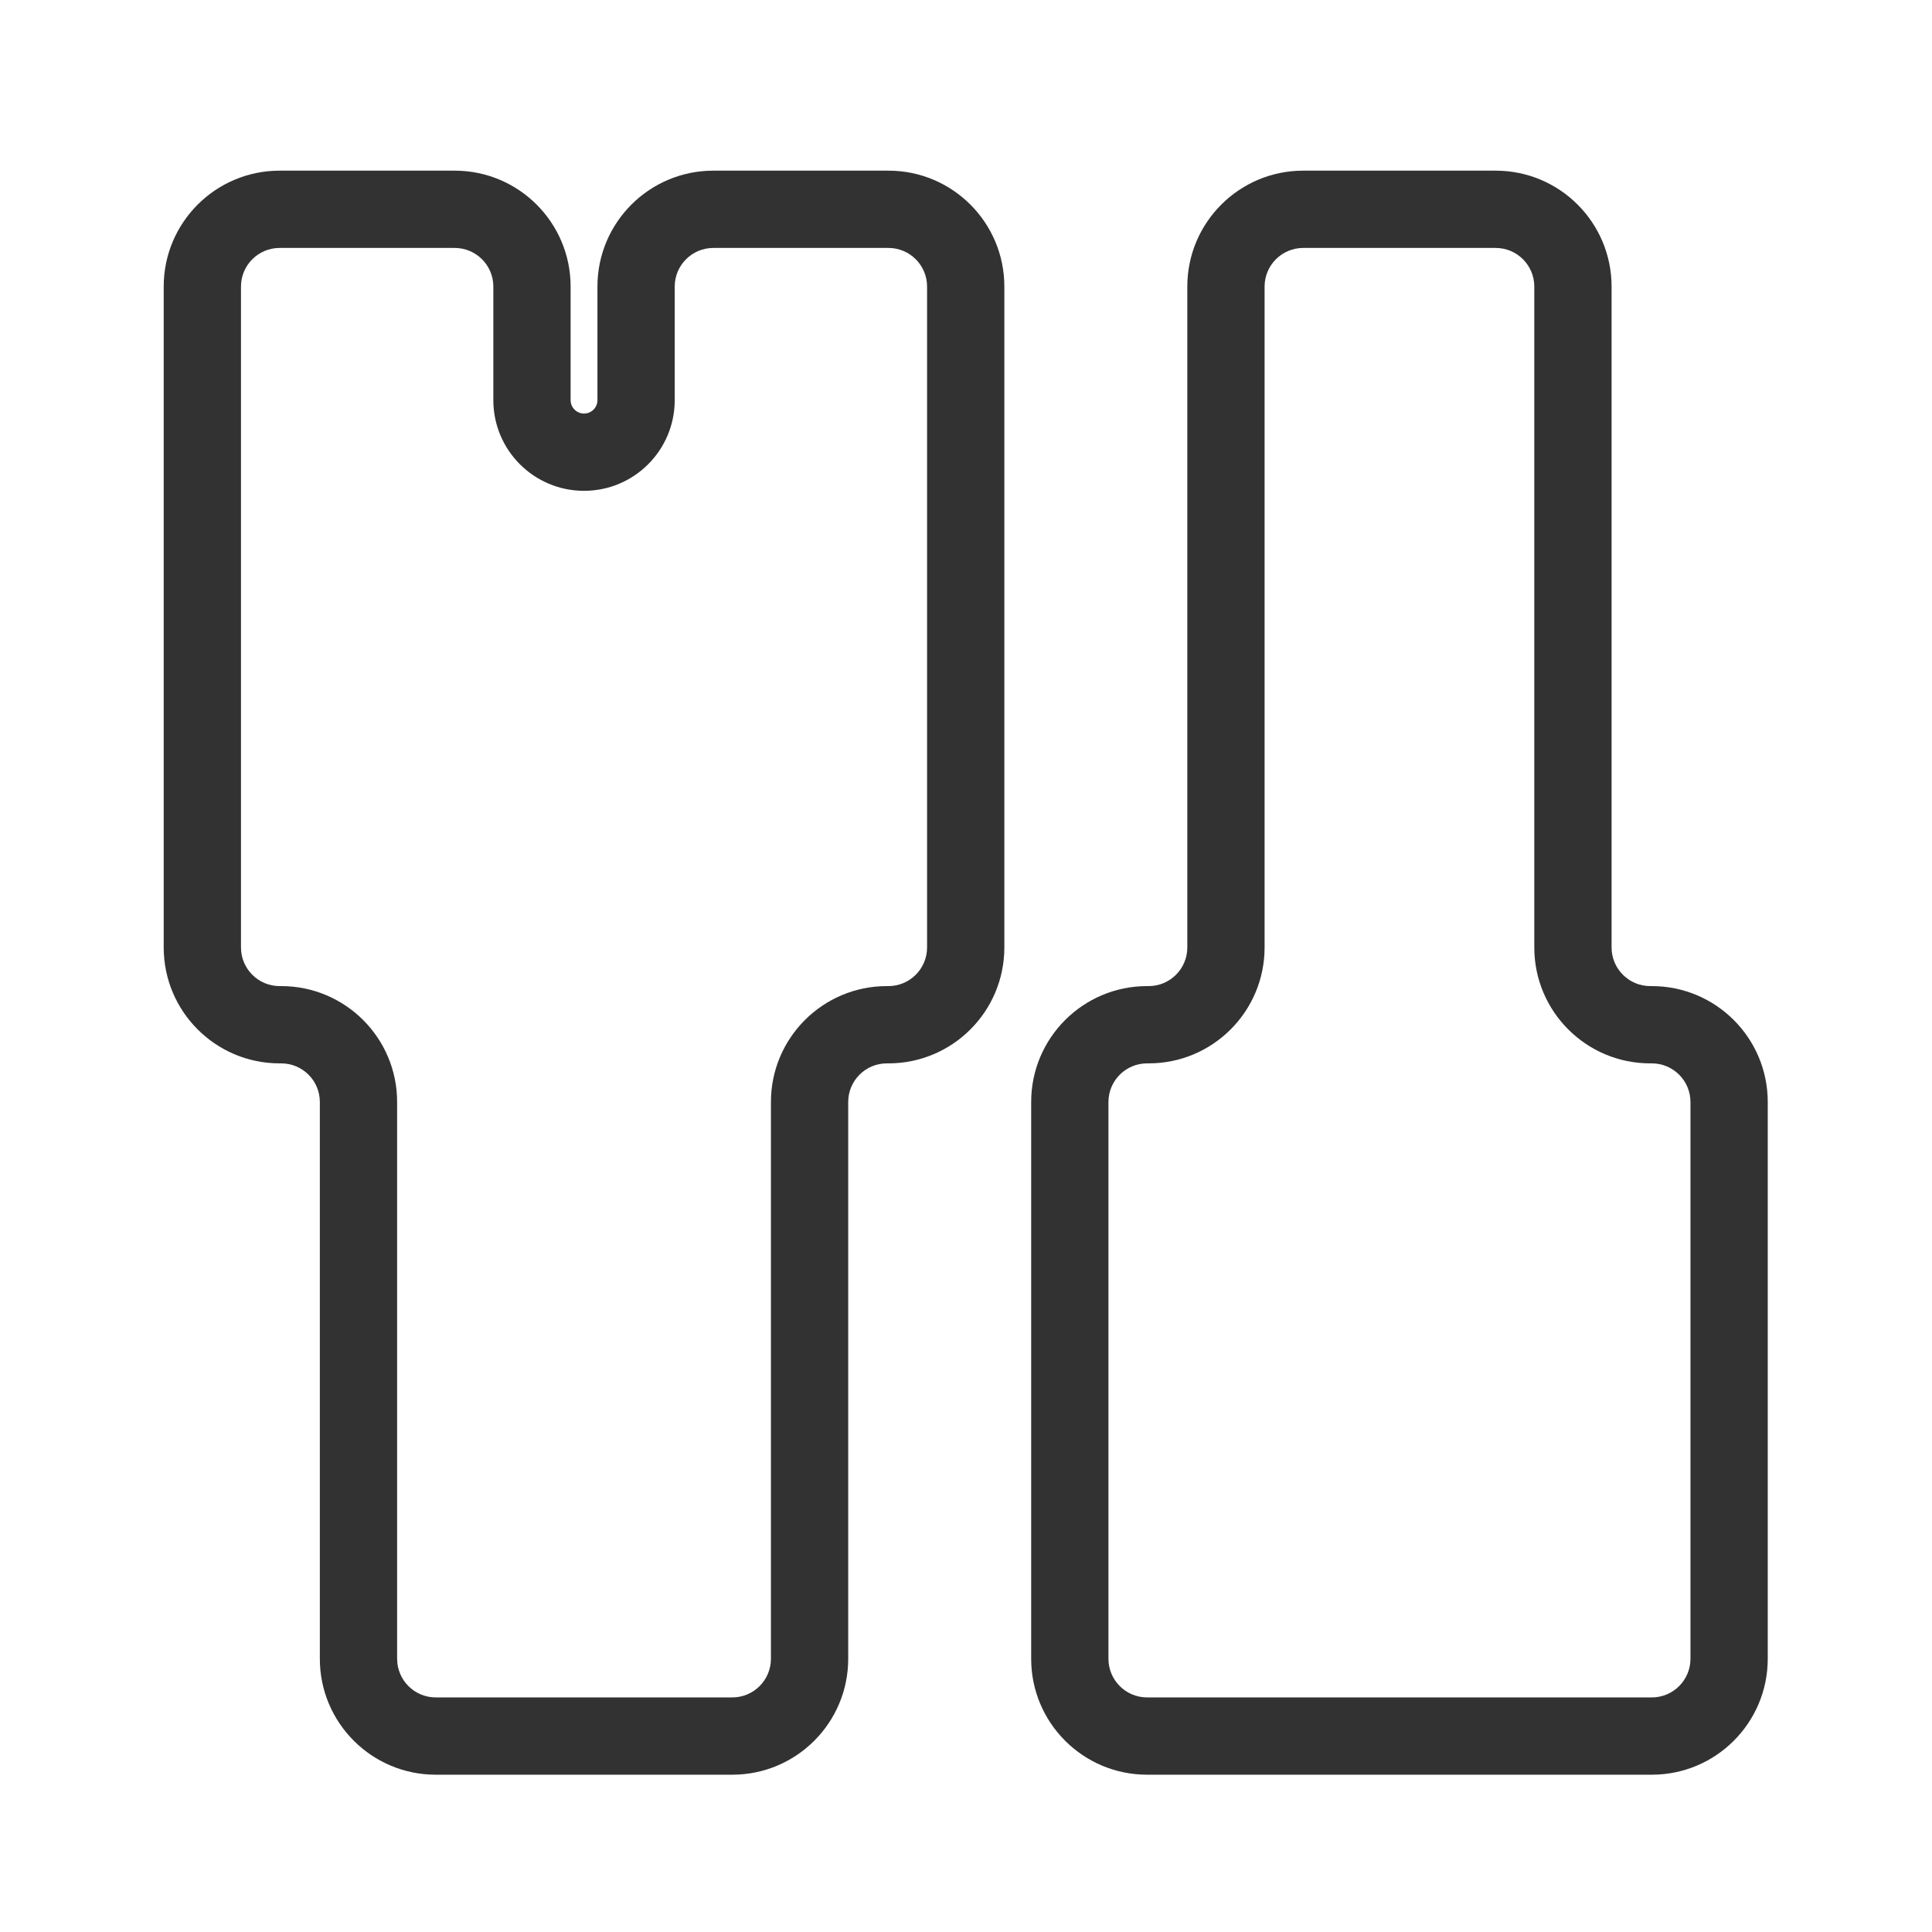
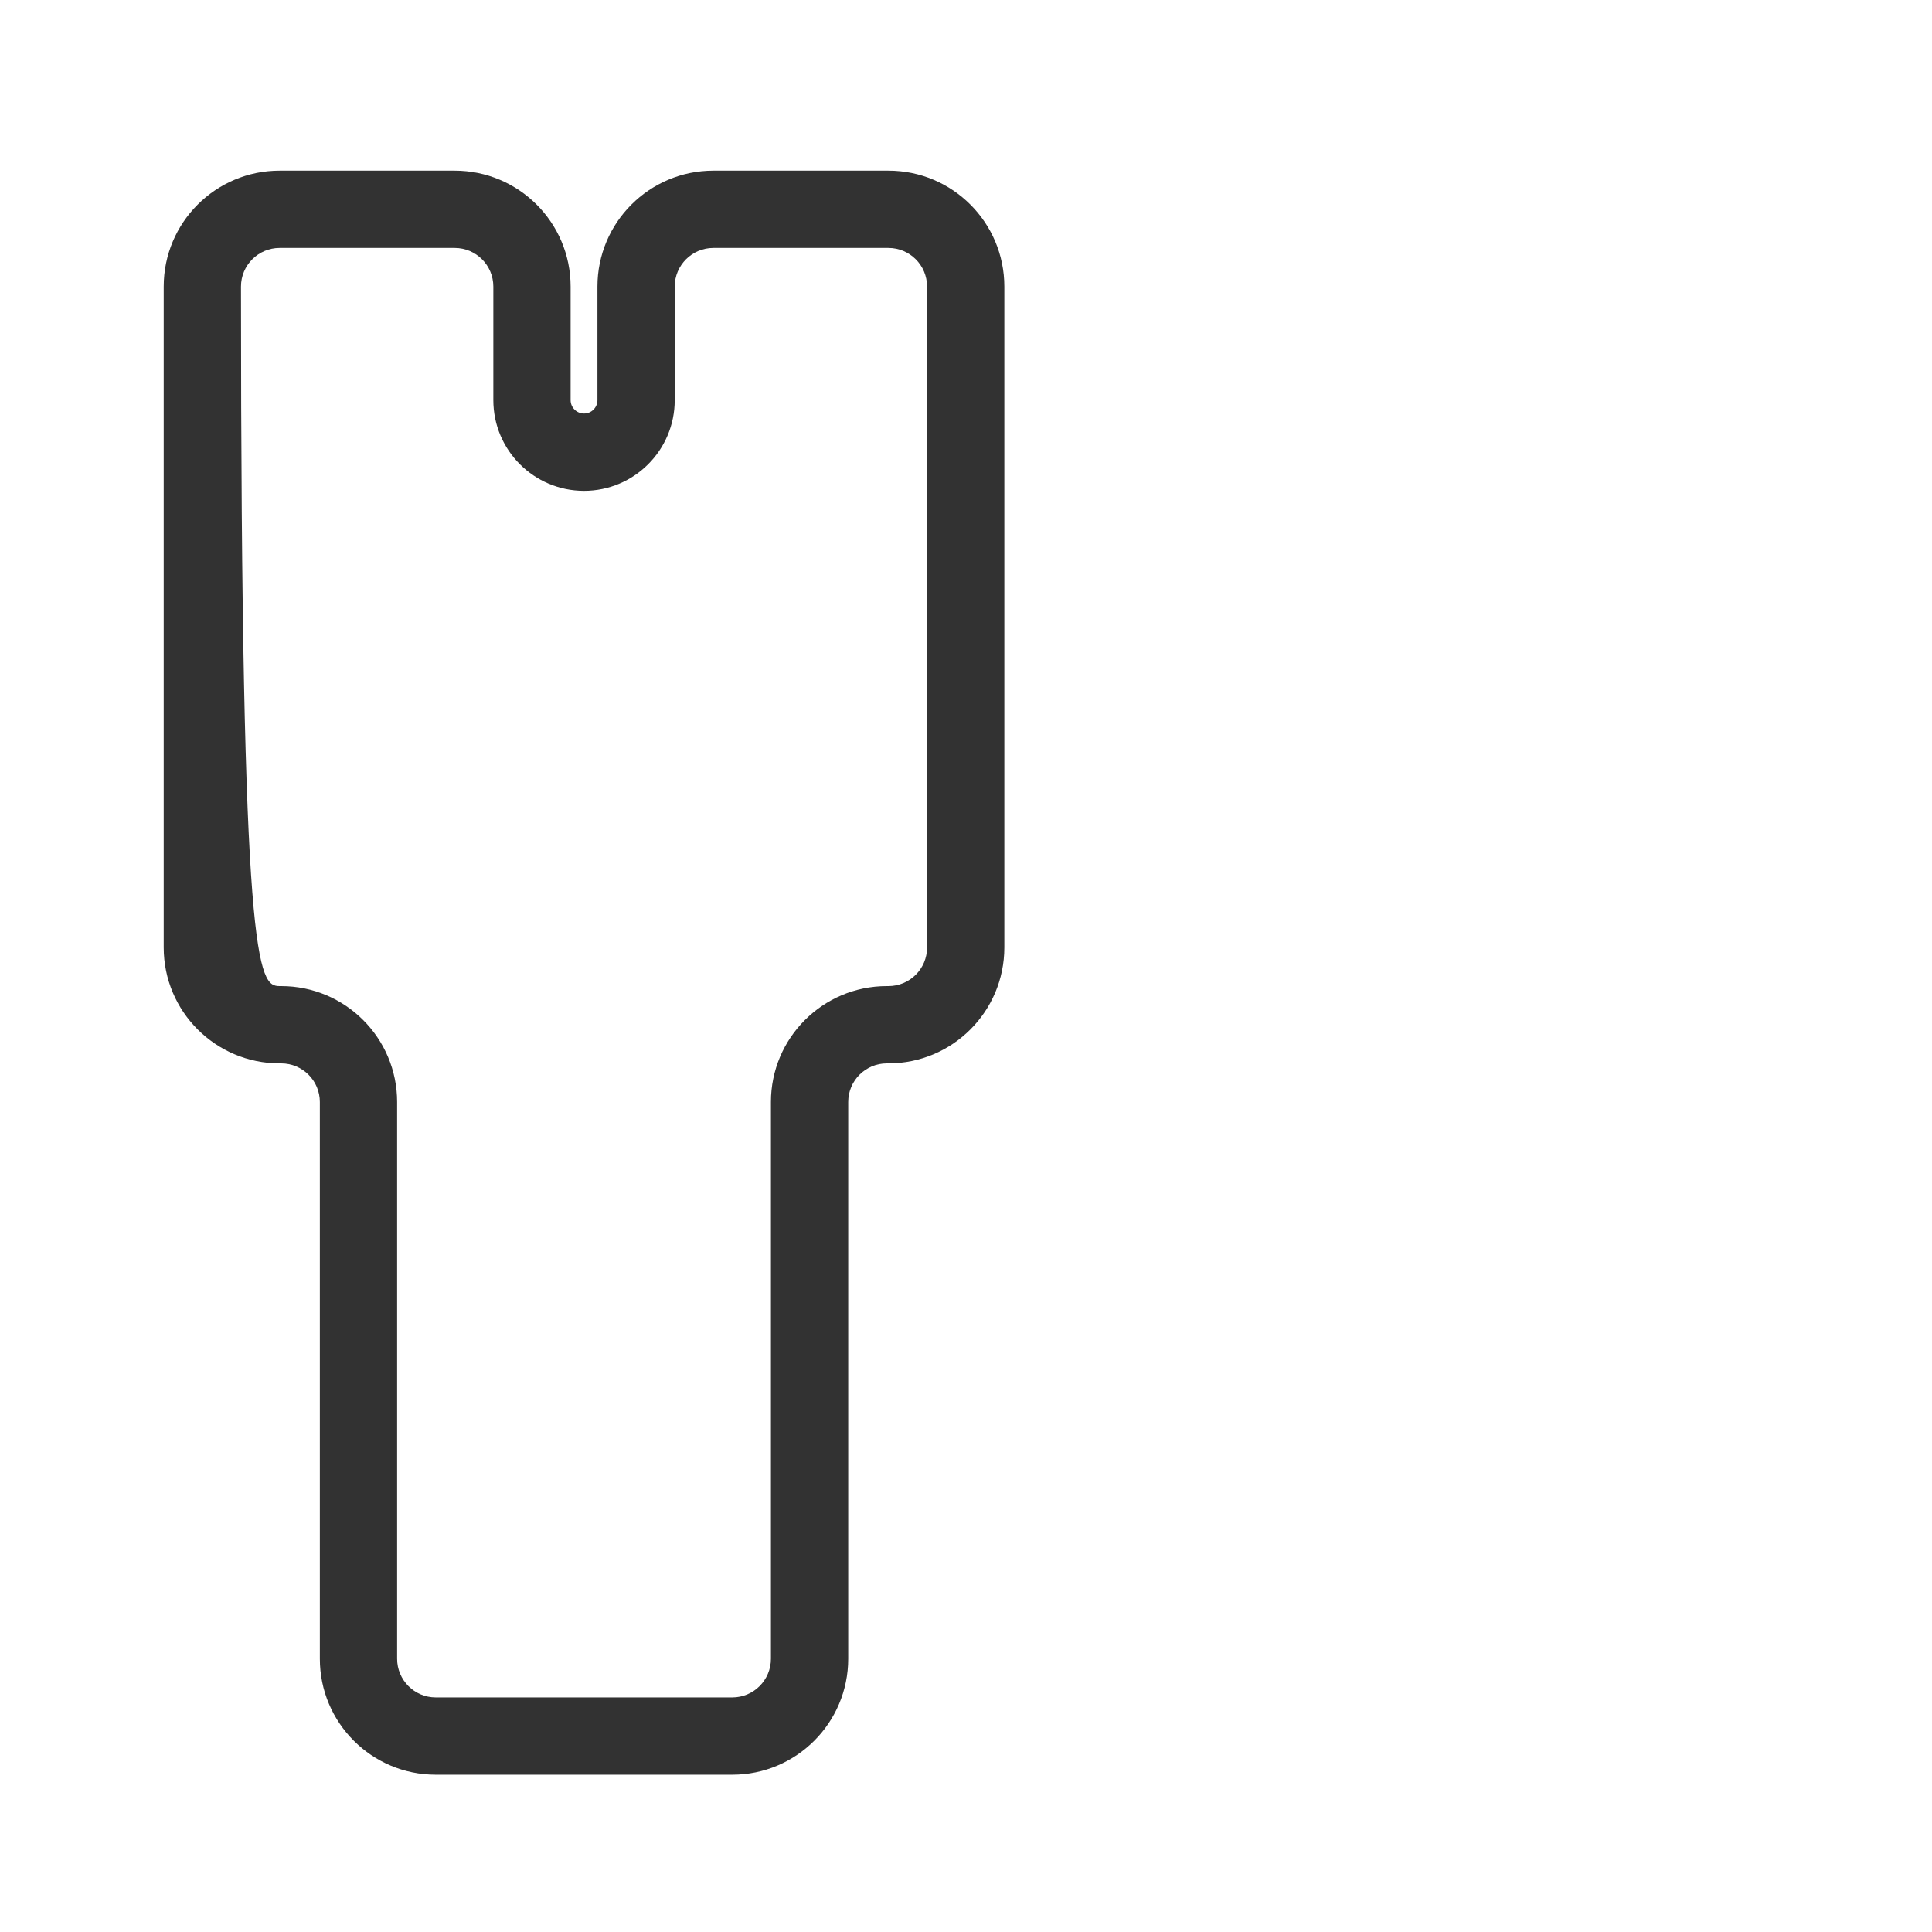
<svg xmlns="http://www.w3.org/2000/svg" width="60px" height="60px" viewBox="0 0 60 60" version="1.1">
  <title>维修进度</title>
  <desc>Created with Sketch.</desc>
  <g id="更多服务已完成" stroke="none" stroke-width="1" fill="none" fill-rule="evenodd">
    <g id="更多功能服务功能1" transform="translate(-1283, -1110)">
      <g id="维修进度" transform="translate(1283, 1110)">
        <g id="维修查询" transform="translate(4, 4.5)" fill="#323232" fill-rule="nonzero">
          <g id="Group-62" transform="translate(0.284, 0)">
            <g id="分组">
              <g id="路径">
-                 <path d="M17.87,3.2 C17.207,3.2 16.67,3.737 16.67,4.4 L16.67,7.927 C16.67,9.482 15.409,10.743 13.854,10.743 C12.298,10.743 11.037,9.482 11.037,7.927 L11.037,4.4 C11.037,3.737 10.5,3.2 9.837,3.2 L4.4,3.2 C3.737,3.2 3.2,3.737 3.2,4.4 L3.2,24.924 C3.2,25.586 3.737,26.124 4.4,26.124 L4.449,26.124 C6.437,26.124 8.049,27.735 8.049,29.724 L8.049,47.015 C8.049,47.677 8.586,48.215 9.249,48.215 L18.458,48.215 C19.121,48.215 19.658,47.677 19.658,47.015 L19.658,29.724 C19.658,27.735 21.27,26.124 23.258,26.124 L23.307,26.124 C23.97,26.124 24.507,25.586 24.507,24.924 L24.507,4.4 C24.507,3.737 23.97,3.2 23.307,3.2 L17.87,3.2 Z M17.87,0.8 L23.307,0.8 C25.296,0.8 26.907,2.412 26.907,4.4 L26.907,24.924 C26.907,26.912 25.296,28.524 23.307,28.524 L23.258,28.524 C22.595,28.524 22.058,29.061 22.058,29.724 L22.058,47.015 C22.058,49.003 20.446,50.615 18.458,50.615 L9.249,50.615 C7.261,50.615 5.649,49.003 5.649,47.015 L5.649,29.724 C5.649,29.061 5.112,28.524 4.449,28.524 L4.4,28.524 C2.412,28.524 0.8,26.912 0.8,24.924 L0.8,4.4 C0.8,2.412 2.412,0.8 4.4,0.8 L9.837,0.8 C11.825,0.8 13.437,2.412 13.437,4.4 L13.437,7.927 C13.437,8.157 13.624,8.343 13.854,8.343 C14.084,8.343 14.27,8.157 14.27,7.927 L14.27,4.4 C14.27,2.412 15.882,0.8 17.87,0.8 Z" />
-                 <path d="M46.965,28.524 C44.977,28.524 43.365,26.912 43.365,24.924 L43.365,4.4 C43.365,3.737 42.828,3.2 42.165,3.2 L36.189,3.2 C35.527,3.2 34.989,3.737 34.989,4.4 L34.989,24.924 C34.989,26.912 33.378,28.524 31.389,28.524 L31.34,28.524 C30.677,28.524 30.14,29.061 30.14,29.724 L30.14,47.015 C30.14,47.677 30.677,48.215 31.34,48.215 L47.015,48.215 C47.677,48.215 48.215,47.677 48.215,47.015 L48.215,29.724 C48.215,29.061 47.677,28.524 47.015,28.524 L46.965,28.524 Z M46.965,26.124 L47.015,26.124 C49.003,26.124 50.615,27.735 50.615,29.724 L50.615,47.015 C50.615,49.003 49.003,50.615 47.015,50.615 L31.34,50.615 C29.352,50.615 27.74,49.003 27.74,47.015 L27.74,29.724 C27.74,27.735 29.352,26.124 31.34,26.124 L31.389,26.124 C32.052,26.124 32.589,25.586 32.589,24.924 L32.589,4.4 C32.589,2.412 34.201,0.8 36.189,0.8 L42.165,0.8 C44.154,0.8 45.765,2.412 45.765,4.4 L45.765,24.924 C45.765,25.586 46.303,26.124 46.965,26.124 Z" />
+                 <path d="M17.87,3.2 C17.207,3.2 16.67,3.737 16.67,4.4 L16.67,7.927 C16.67,9.482 15.409,10.743 13.854,10.743 C12.298,10.743 11.037,9.482 11.037,7.927 L11.037,4.4 C11.037,3.737 10.5,3.2 9.837,3.2 L4.4,3.2 C3.737,3.2 3.2,3.737 3.2,4.4 C3.2,25.586 3.737,26.124 4.4,26.124 L4.449,26.124 C6.437,26.124 8.049,27.735 8.049,29.724 L8.049,47.015 C8.049,47.677 8.586,48.215 9.249,48.215 L18.458,48.215 C19.121,48.215 19.658,47.677 19.658,47.015 L19.658,29.724 C19.658,27.735 21.27,26.124 23.258,26.124 L23.307,26.124 C23.97,26.124 24.507,25.586 24.507,24.924 L24.507,4.4 C24.507,3.737 23.97,3.2 23.307,3.2 L17.87,3.2 Z M17.87,0.8 L23.307,0.8 C25.296,0.8 26.907,2.412 26.907,4.4 L26.907,24.924 C26.907,26.912 25.296,28.524 23.307,28.524 L23.258,28.524 C22.595,28.524 22.058,29.061 22.058,29.724 L22.058,47.015 C22.058,49.003 20.446,50.615 18.458,50.615 L9.249,50.615 C7.261,50.615 5.649,49.003 5.649,47.015 L5.649,29.724 C5.649,29.061 5.112,28.524 4.449,28.524 L4.4,28.524 C2.412,28.524 0.8,26.912 0.8,24.924 L0.8,4.4 C0.8,2.412 2.412,0.8 4.4,0.8 L9.837,0.8 C11.825,0.8 13.437,2.412 13.437,4.4 L13.437,7.927 C13.437,8.157 13.624,8.343 13.854,8.343 C14.084,8.343 14.27,8.157 14.27,7.927 L14.27,4.4 C14.27,2.412 15.882,0.8 17.87,0.8 Z" />
              </g>
            </g>
          </g>
        </g>
        <rect id="矩形" x="0" y="0" width="60" height="60" />
      </g>
    </g>
  </g>
</svg>